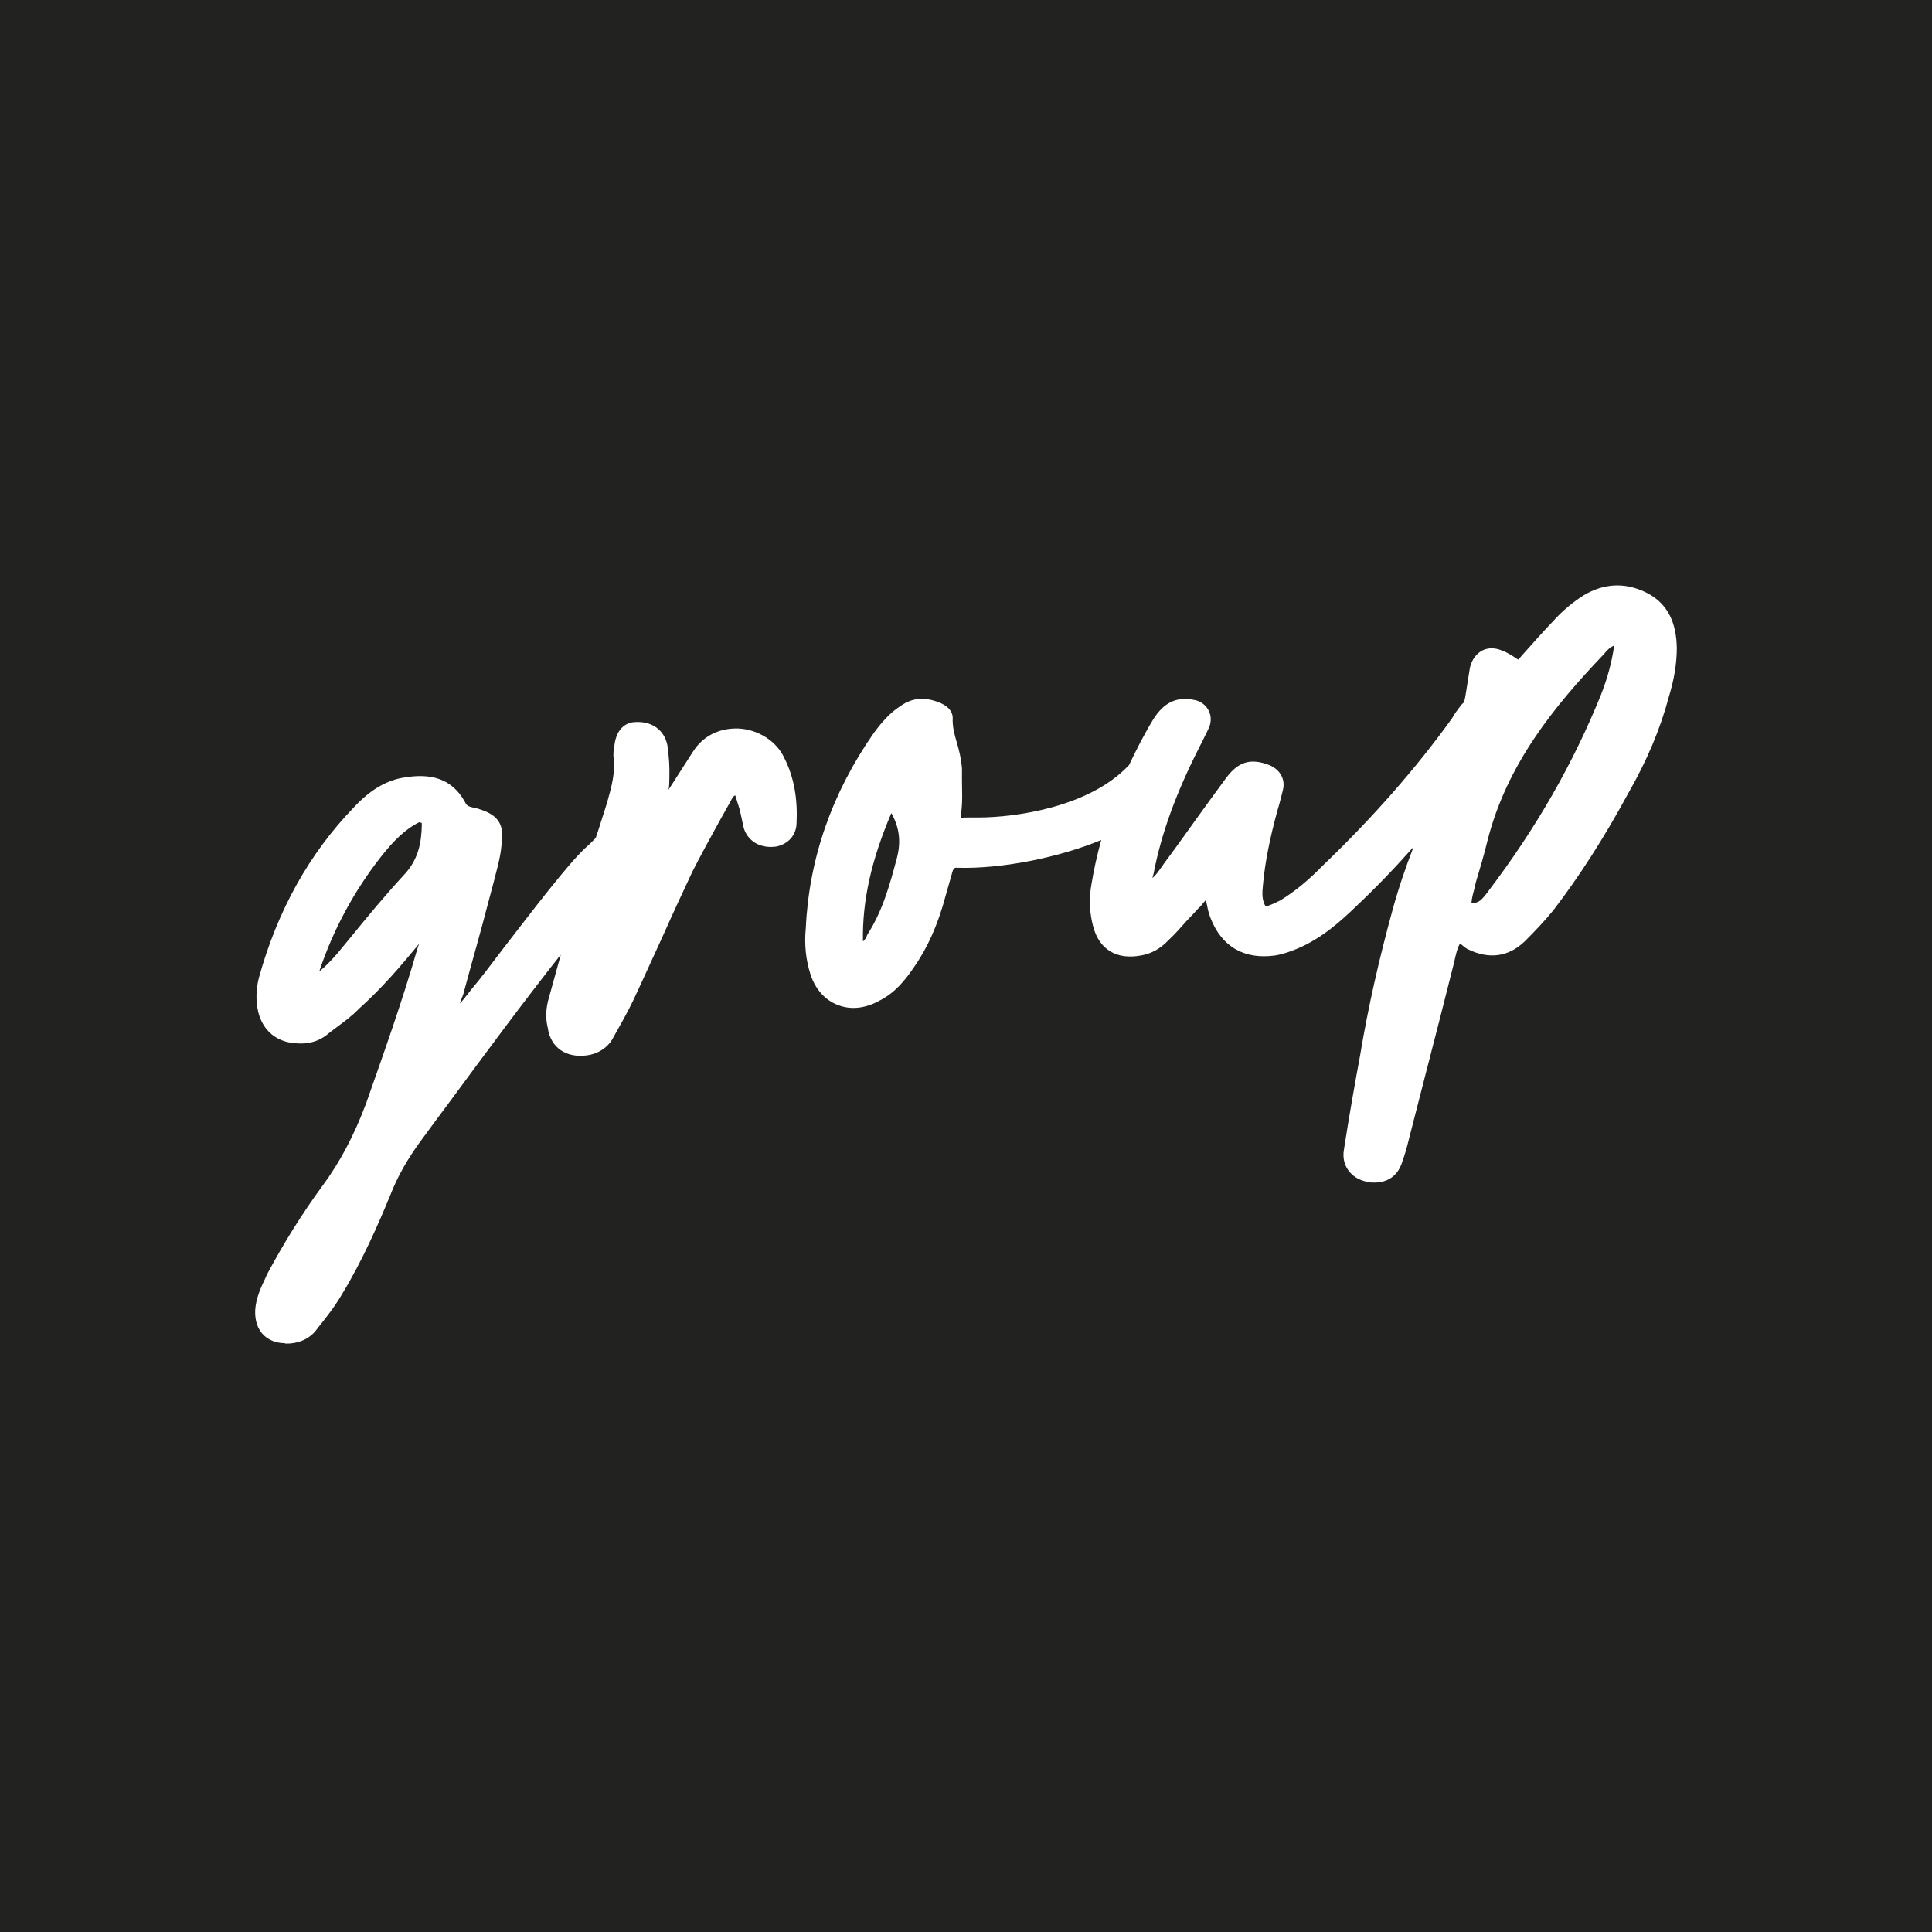
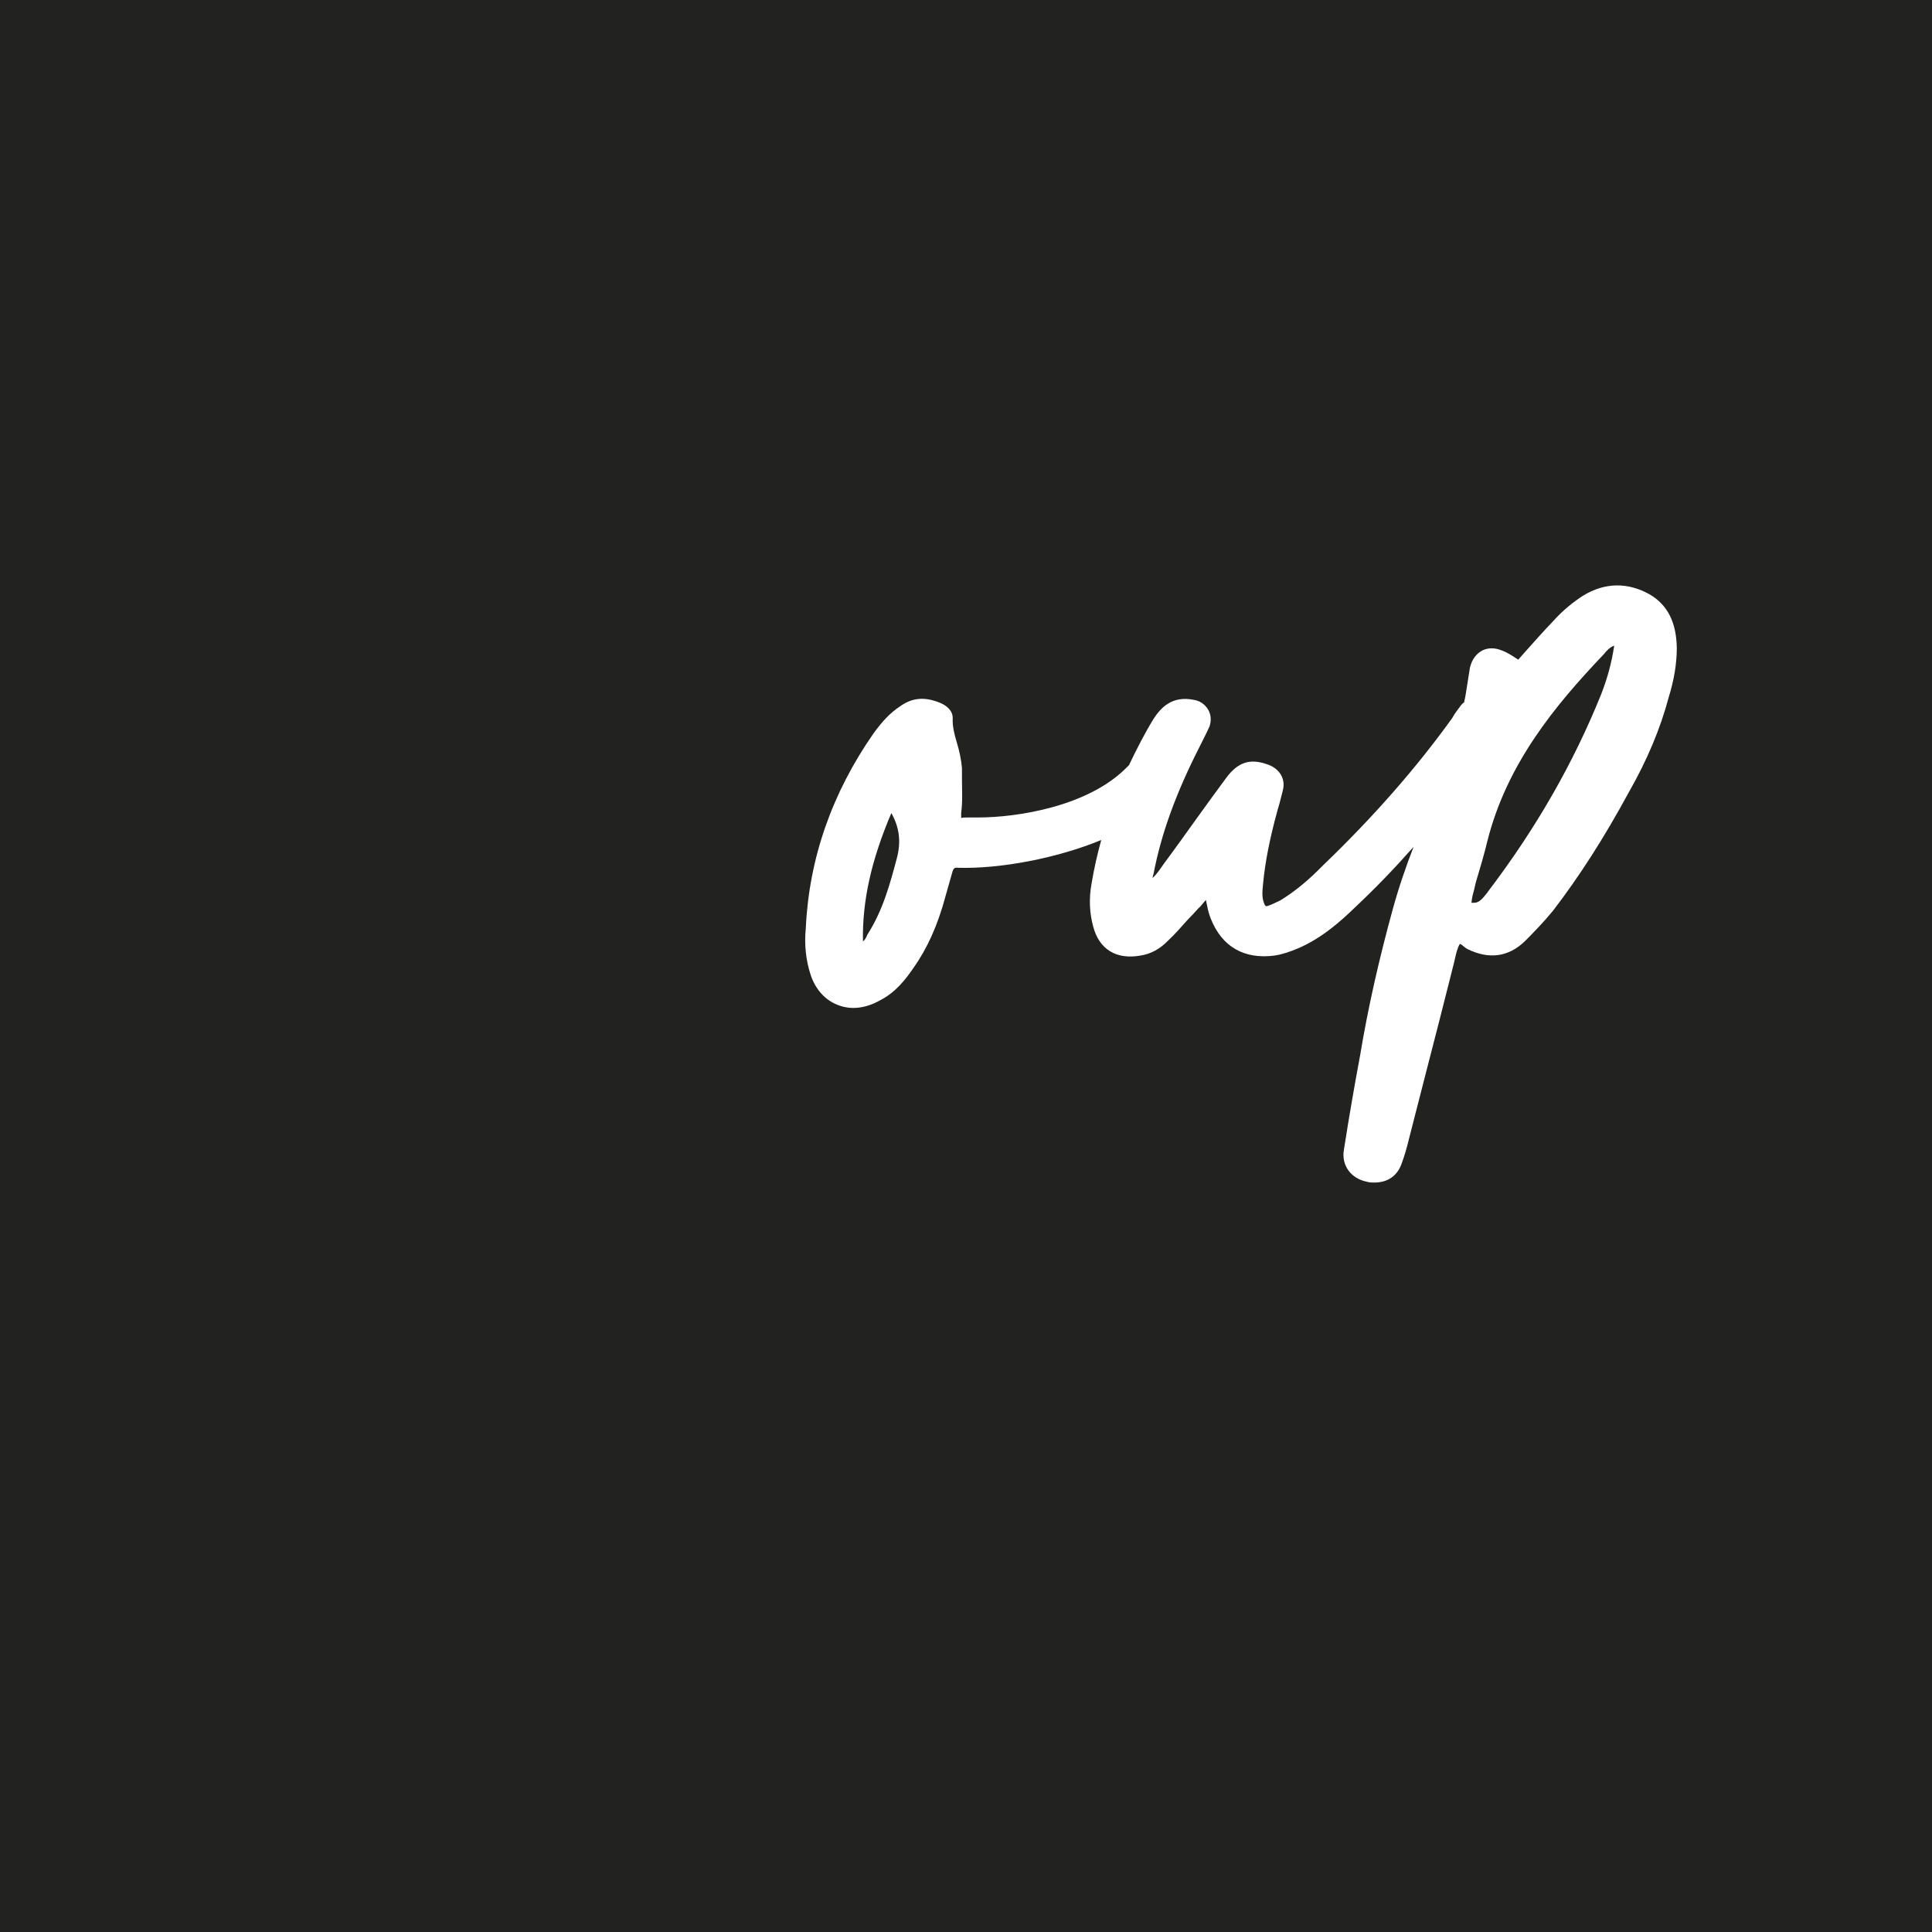
<svg xmlns="http://www.w3.org/2000/svg" version="1.1" width="48" height="48">
  <rect width="100%" height="100%" fill="#808080" stroke="none" />
  <svg id="SvgjsSvg1178" data-name="Ebene 1" viewBox="0 0 48 48">
    <defs>
      <style>
      .cls-1 {
        fill: none;
      }

      .cls-2 {
        fill: #fff;
      }

      .cls-3 {
        fill: #222221;
      }

      .cls-4 {
        clip-path: url(#clippath);
      }
    </style>
      <clipPath id="SvgjsClipPath1177">
-         <rect class="cls-1" width="48" height="48" />
-       </clipPath>
+         </clipPath>
    </defs>
    <rect class="cls-3" width="48" height="48" />
    <g class="cls-4">
-       <path class="cls-2" d="M7.07,33.37c-.2,0-.38-.07-.51-.19-.16-.15-.23-.37-.22-.63.02-.3.14-.56.26-.81l.03-.07c.42-.79.89-1.54,1.39-2.22.42-.57.78-1.24,1.08-2.05.44-1.25.9-2.54,1.27-3.83l.03-.09s.01-.02.01-.03c-.45.55-.94,1.12-1.49,1.61-.17.18-.38.33-.58.48-.08.06-.15.11-.22.17-.19.15-.44.24-.77.21-.48-.03-.81-.31-.93-.76-.07-.29-.06-.57.01-.86.46-1.67,1.25-3.09,2.36-4.24.38-.41.77-.65,1.18-.73.54-.1,1.2-.11,1.59.61.04.09.1.1.22.13.03,0,.06.01.09.02.51.15.67.39.59.9-.02.26-.09.52-.15.75l-.03.12c-.19.73-.39,1.47-.59,2.18l-.18.66s-.03.09-.05.13c-.01.04-.03.07-.03.1.06-.07.12-.14.18-.22.04-.05.08-.1.11-.14.18-.21.47-.59.81-1.04.71-.92,1.58-2.06,2.01-2.46l.12-.11s.09-.09.14-.14l.07-.21c.07-.22.14-.44.21-.66.11-.39.22-.77.16-1.17,0-.06,0-.14.02-.2.03-.46.28-.63.51-.64.42-.03.73.19.81.57.04.27.06.55.05.81,0,.1,0,.2-.02.3l.61-.95c.25-.39.66-.59,1.14-.57.49.03.94.32,1.13.74.24.48.33,1.01.3,1.62-.01.28-.19.5-.49.57-.39.06-.69-.11-.81-.42-.03-.1-.04-.18-.06-.26-.02-.08-.03-.15-.05-.23l-.11-.35s0,0-.01-.01c-.04.02-.07.07-.11.15l-.28.5c-.22.4-.45.82-.66,1.23-.25.53-.5,1.07-.74,1.61-.25.54-.49,1.08-.74,1.61-.15.31-.32.61-.49.91-.12.24-.36.41-.66.45-.51.07-.9-.19-.97-.68-.06-.24-.05-.5.03-.76.08-.29.16-.58.24-.87.02-.07.04-.13.05-.19-.94,1.19-1.93,2.53-2.74,3.63-.26.35-.5.67-.71.96-.35.47-.61.93-.79,1.4-.29.7-.68,1.6-1.19,2.44-.18.31-.4.59-.61.85-.15.22-.39.36-.71.38-.03,0-.06,0-.09,0M18.25,19.75s0,0,0,0h0ZM10.44,20.43s-.02,0-.03,0c-.32.16-.61.43-.94.85-.66.84-1.18,1.79-1.53,2.83,0,0,0,.01,0,.02.15-.12.29-.27.44-.44l.33-.4c.43-.53.88-1.07,1.36-1.59.34-.38.4-.8.41-1.2,0-.04,0-.06-.01-.06,0,0,0,0-.02,0" />
      <path class="cls-2" d="M34.14,29.38c-.06,0-.12,0-.18-.02-.4-.08-.64-.41-.57-.8.13-.84.28-1.69.4-2.33.2-1.21.48-2.43.81-3.63.15-.55.33-1.07.52-1.56-.46.52-.94,1.02-1.44,1.49-.36.35-.85.79-1.45,1.04-.17.07-.36.14-.56.17-.75.1-1.31-.21-1.59-.92-.04-.1-.07-.21-.09-.32-.01-.05-.02-.09-.03-.14-.02.02-.04.05-.07.08-.03.04-.07.09-.11.12-.09.1-.19.21-.29.31-.15.17-.3.34-.46.49-.21.22-.44.34-.69.38-.6.11-1.03-.15-1.18-.72-.09-.33-.11-.69-.04-1.07.06-.36.14-.72.24-1.08-1.09.45-2.5.72-3.56.69-.07-.01-.11,0-.14.11l-.17.6c-.19.71-.45,1.29-.79,1.77-.21.31-.46.62-.83.81-.35.2-.72.25-1.05.12-.32-.12-.56-.39-.68-.75-.12-.37-.16-.76-.12-1.16.08-1.73.65-3.36,1.69-4.85.2-.27.39-.49.65-.66.29-.21.59-.24.94-.11.23.08.37.22.37.4-.01.2.04.4.1.6.06.2.11.41.13.65,0,.09,0,.18,0,.27,0,.26.02.55-.02.84,0,.1,0,.13,0,.13,0-.02.1-.02.18-.02.07,0,.16,0,.25,0,.93,0,2.73-.26,3.7-1.26l.04-.04c.19-.4.39-.79.61-1.15.17-.26.45-.59,1.01-.47.13.02.26.1.34.23.08.13.09.28.04.43-.05.11-.09.19-.13.27-.04.08-.08.16-.12.24-.59,1.16-.95,2.16-1.14,3.15l-.02.07s0,.03-.01.04c.09-.08.16-.18.23-.28l.07-.1c.27-.36.53-.73.79-1.09.25-.35.5-.69.75-1.03.3-.4.61-.49,1.07-.31.26.11.39.34.34.59-.02.1-.05.19-.07.28-.02.09-.05.17-.07.25-.19.69-.31,1.29-.36,1.84-.02.19-.03.34.03.48.02.06.04.07.08.06.09-.03.2-.08.32-.14.36-.22.71-.51,1.06-.87,1.24-1.19,2.32-2.42,3.21-3.66.06-.11.13-.2.22-.32.03-.03.05-.06.08-.07v-.03c.02-.07.03-.14.04-.2l.1-.63c.05-.21.16-.35.31-.43.14-.07.31-.07.48,0,.14.05.26.13.38.21,0,0,.02.01.03.02l.15-.17c.25-.28.48-.54.72-.79.25-.28.51-.48.74-.63.54-.33,1.11-.34,1.66-.03h0c.44.26.66.69.67,1.33,0,.39-.07.8-.2,1.22-.21.79-.54,1.57-.99,2.36-.63,1.16-1.23,2.09-1.88,2.94-.22.27-.47.53-.71.77-.41.39-.89.45-1.42.19-.04-.02-.07-.05-.1-.07-.04-.04-.07-.05-.09-.06-.06.1-.09.23-.12.36l-.03.13c-.23.92-.47,1.85-.71,2.78-.13.52-.27,1.04-.4,1.56-.06.25-.12.45-.19.64-.11.3-.35.46-.67.46M22.15,20.19c-.5,1.17-.73,2.19-.71,3.2.04-.03.08-.09.11-.17.38-.59.56-1.25.73-1.89.11-.41.07-.77-.14-1.14M36.55,22.43s.02,0,.07,0c.13,0,.21-.1.33-.25l.02-.03c1.2-1.58,2.12-3.19,2.81-4.9.16-.41.26-.79.32-1.18,0-.01,0-.02,0-.03-.1.04-.18.12-.25.21-1.23,1.29-2.42,2.74-2.9,4.66-.08.33-.18.67-.28,1-.01.05-.03.11-.04.17-.03.11-.06.22-.07.33v.02s0,0,0,0" />
    </g>
  </svg>
  <style>@media (prefers-color-scheme: light) { :root { filter: none; } }
@media (prefers-color-scheme: dark) { :root { filter: none; } }
</style>
</svg>